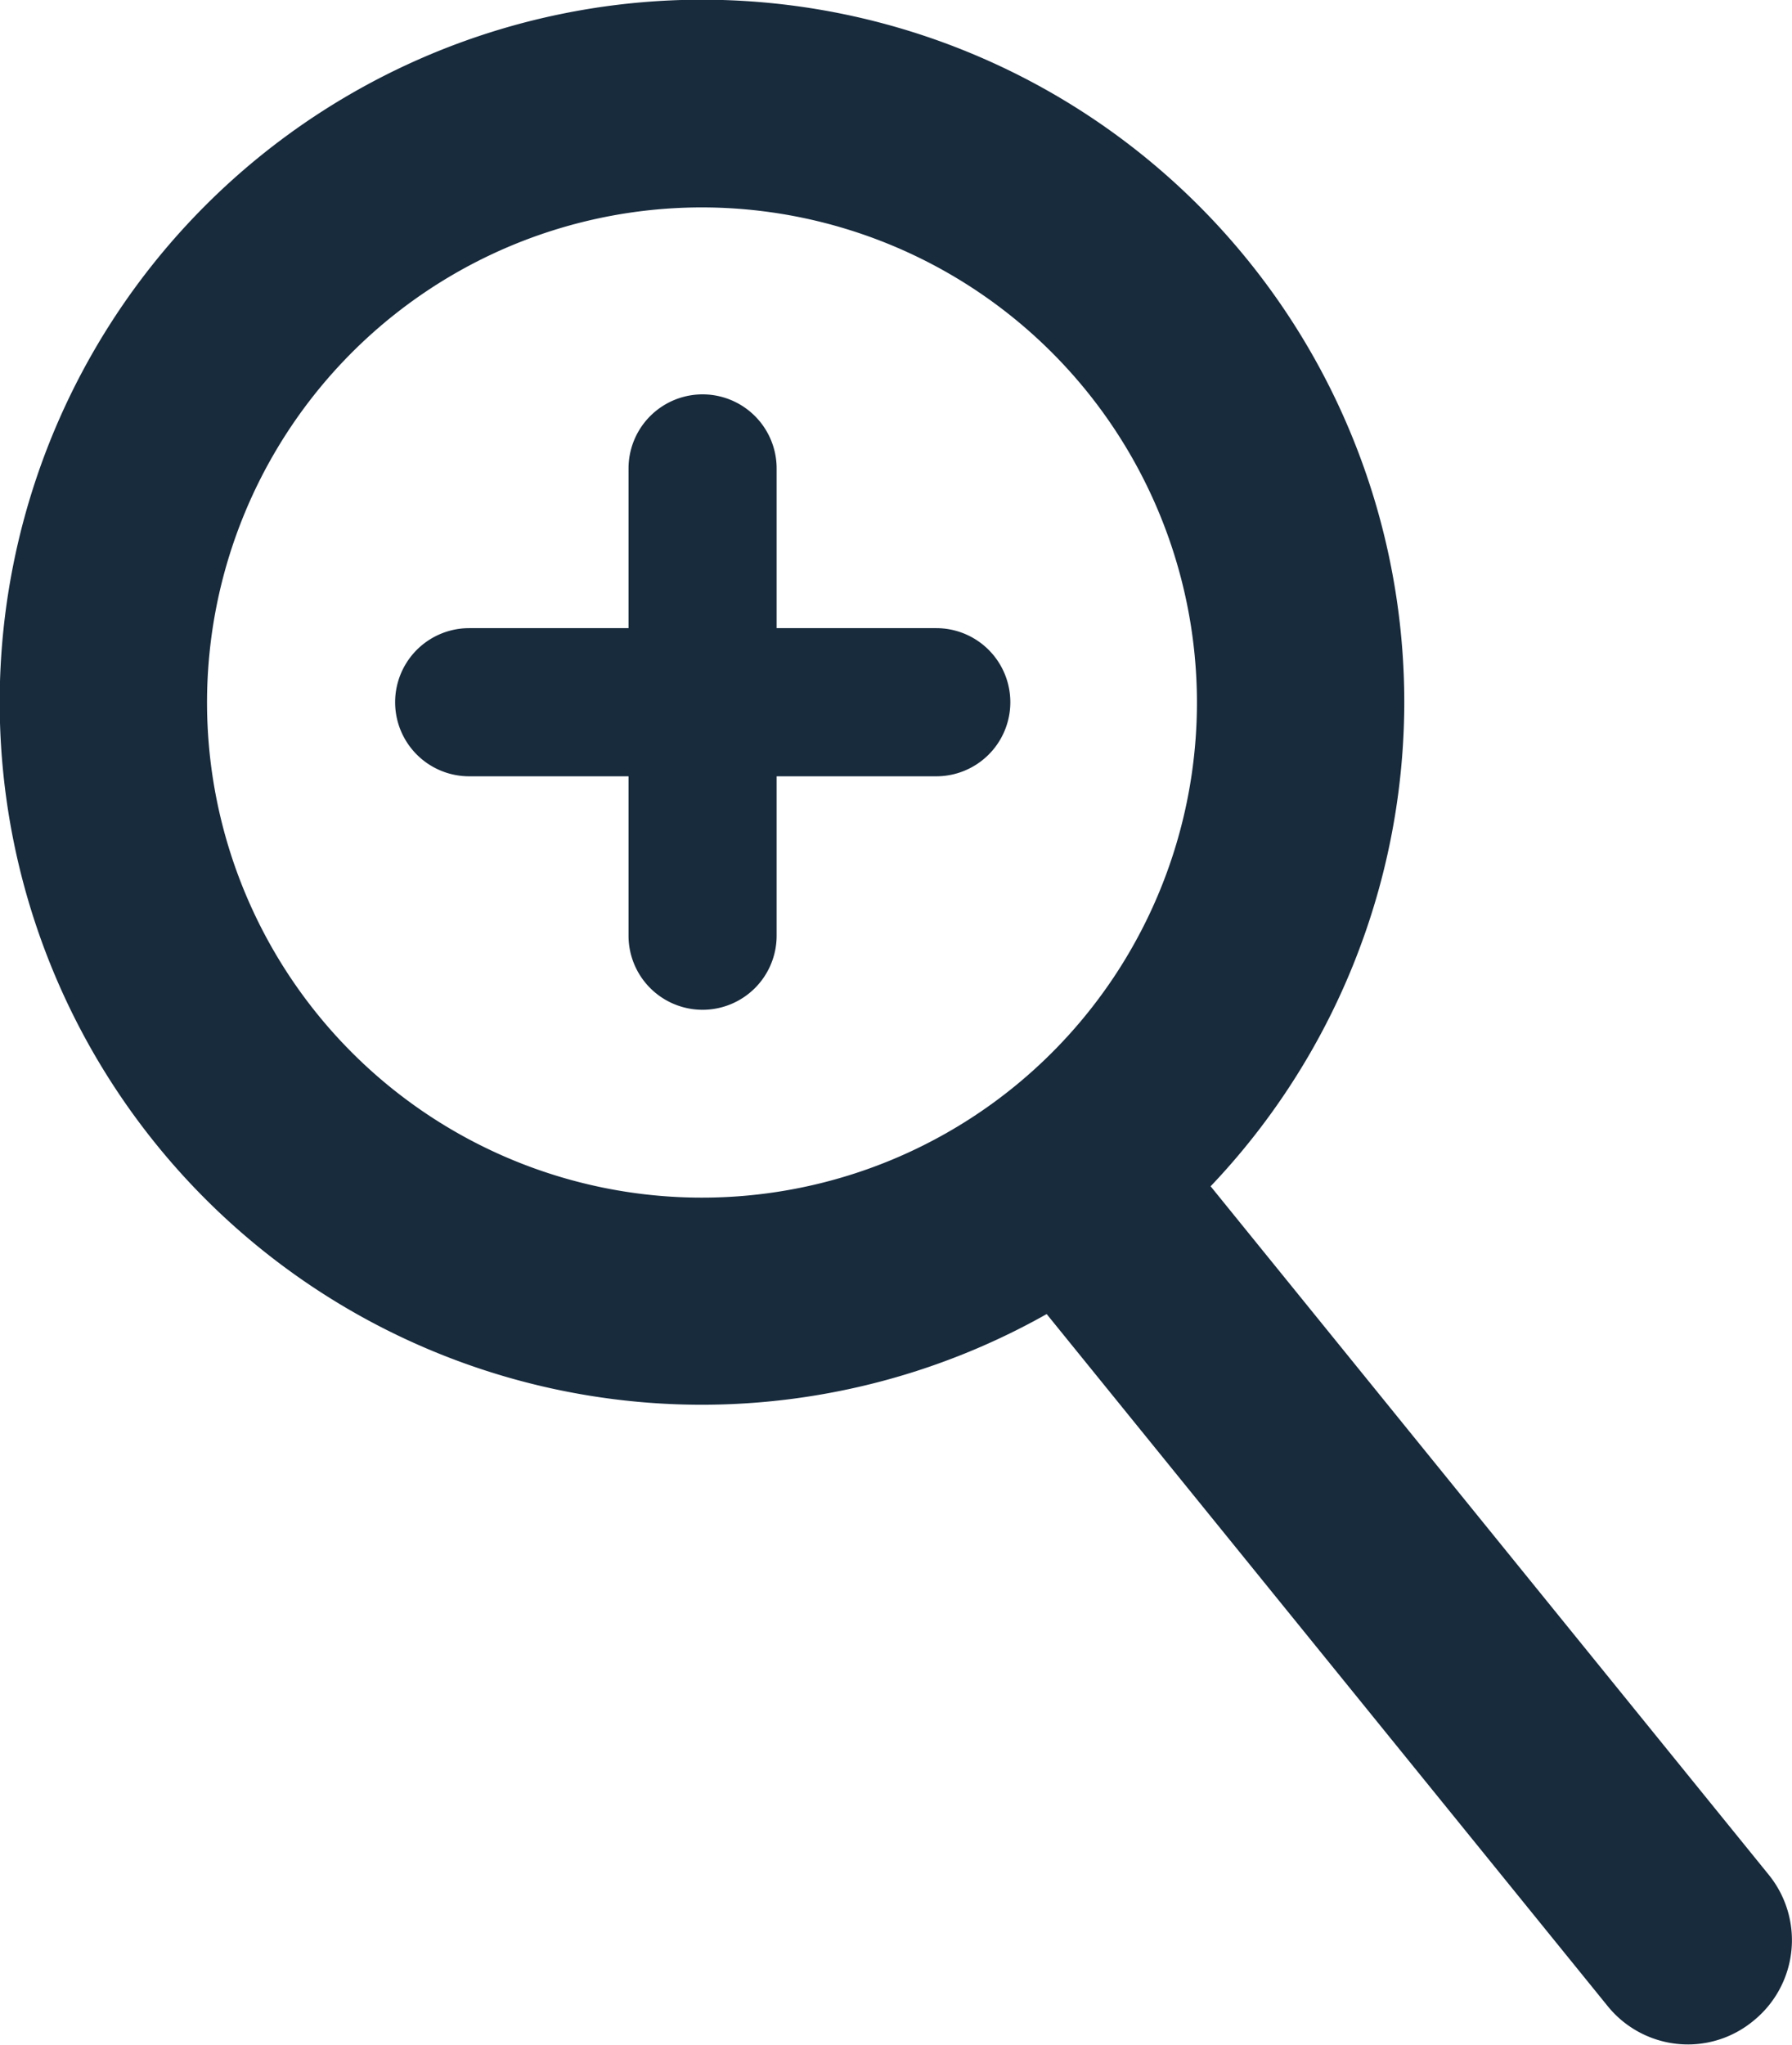
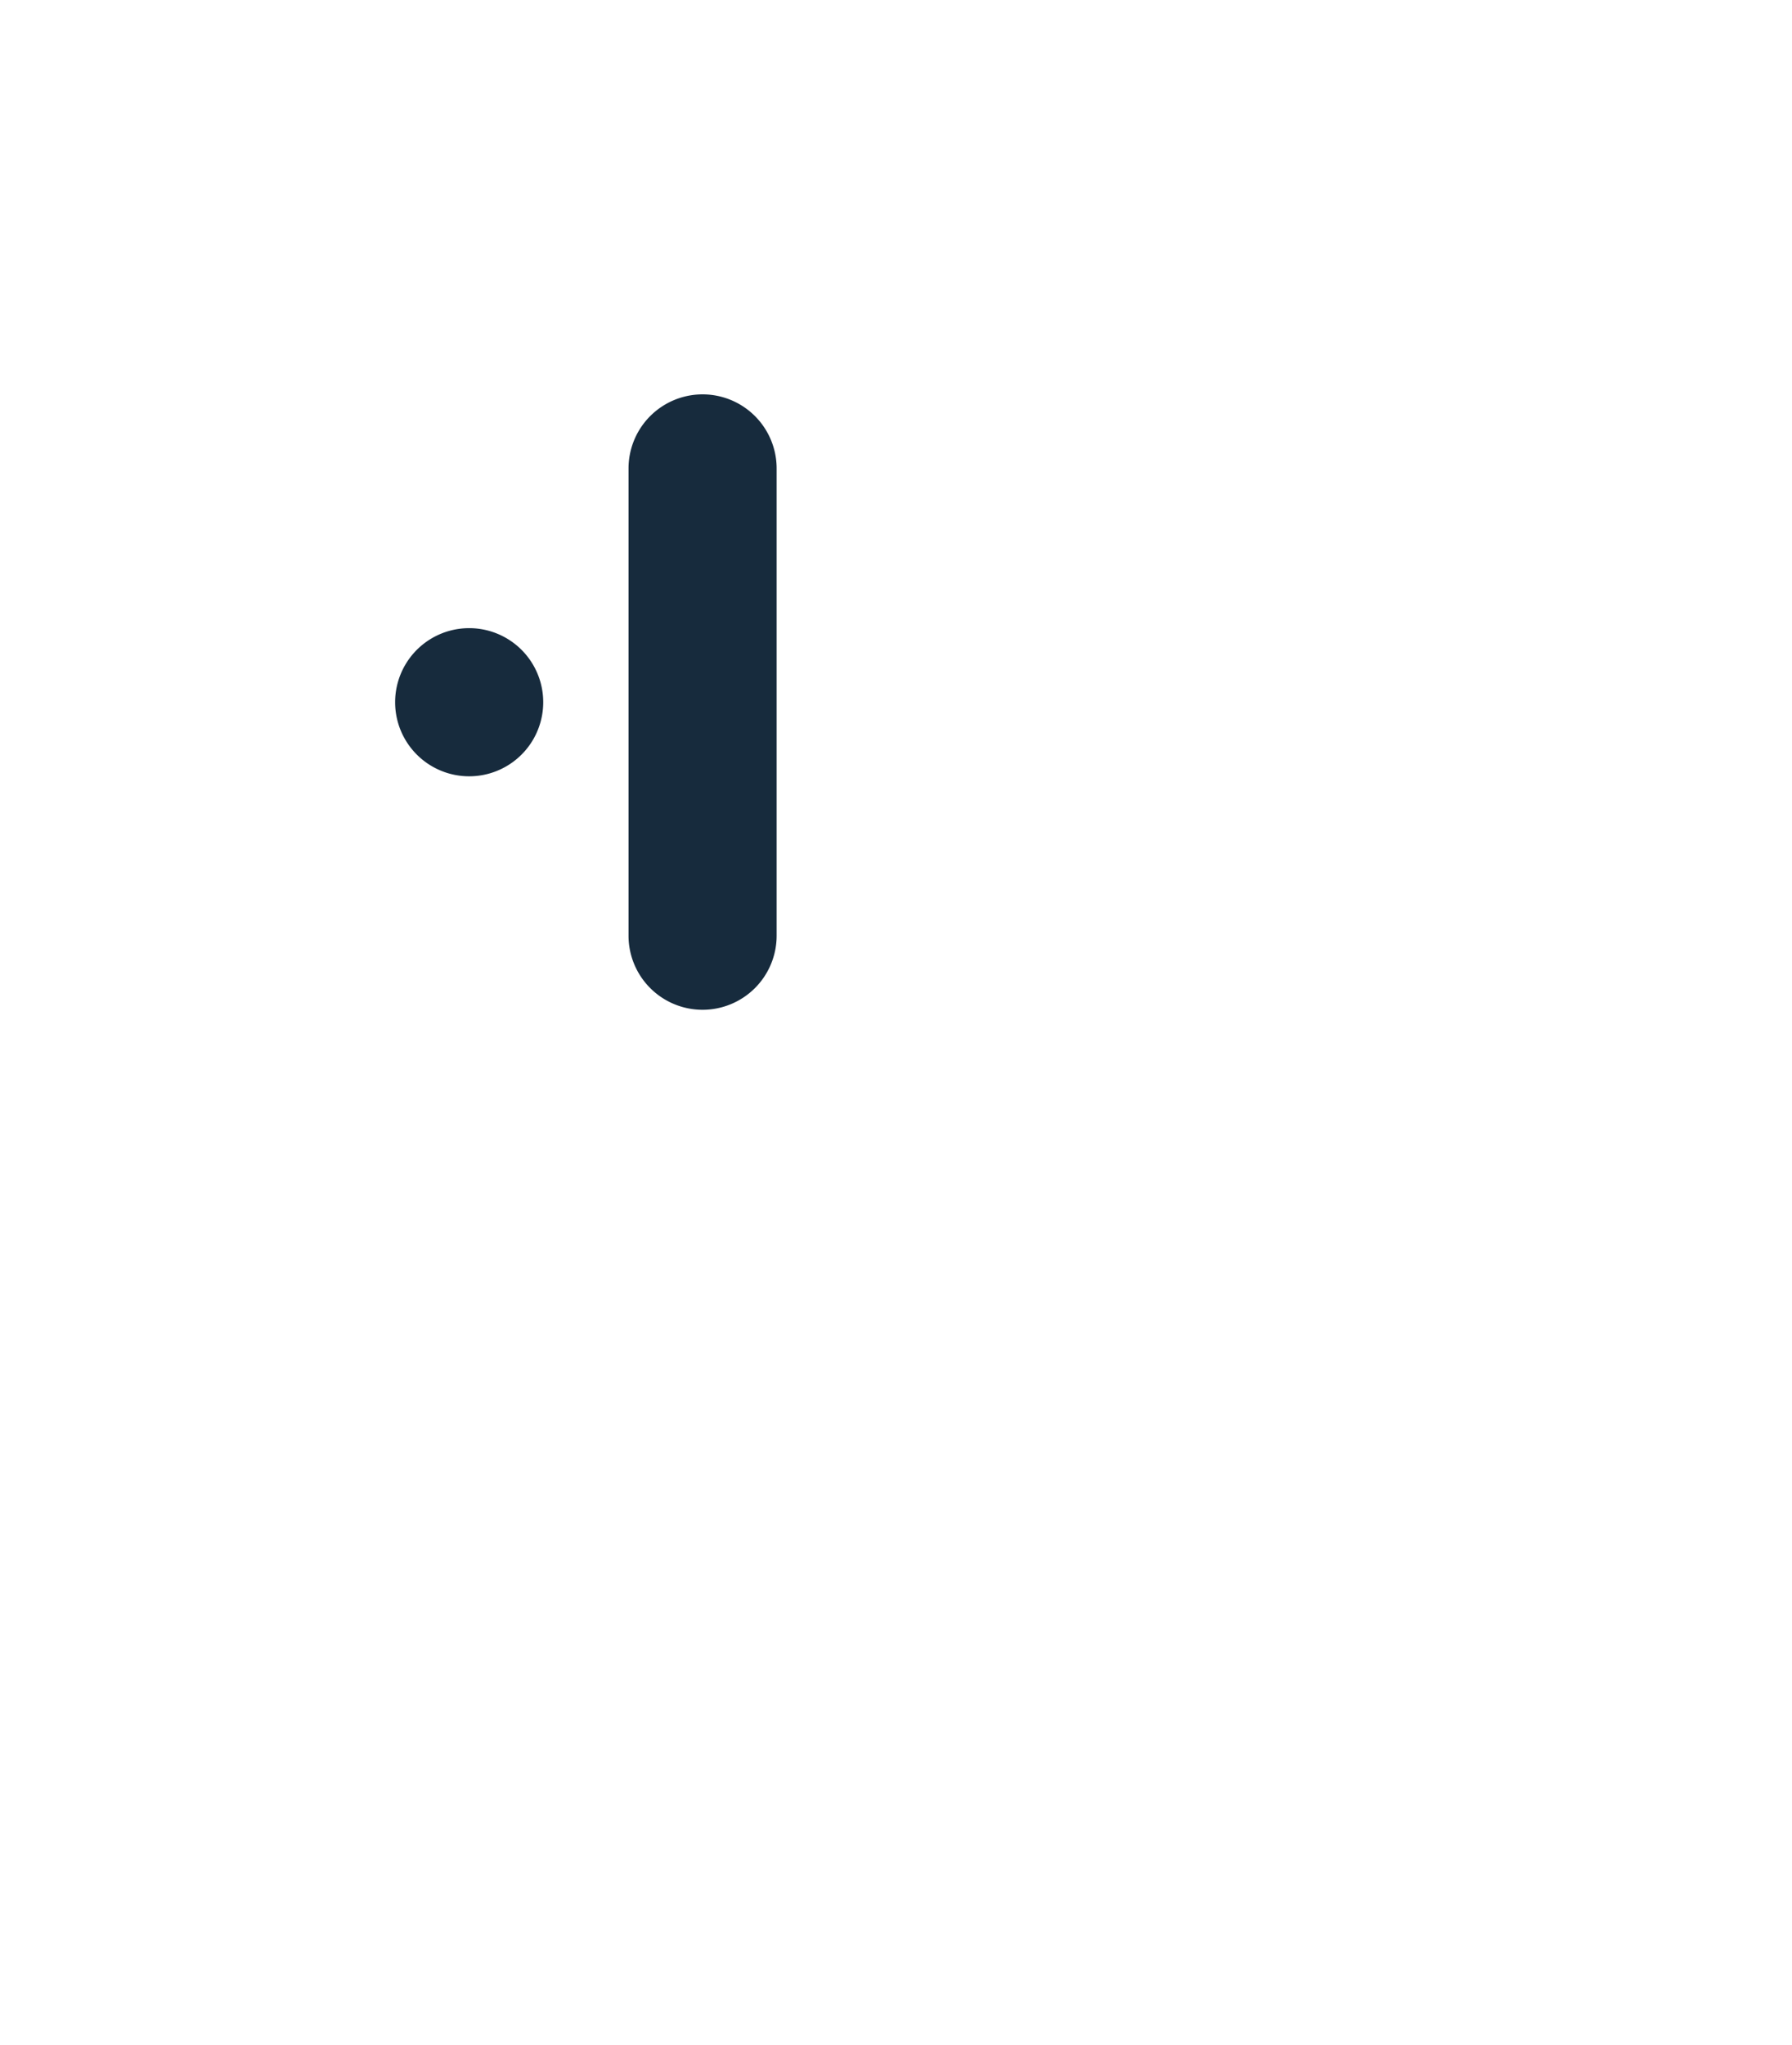
<svg xmlns="http://www.w3.org/2000/svg" viewBox="0 0 60.5 69.01">
  <defs>
    <style>.cls-1{fill:#172b3d;}</style>
  </defs>
  <g id="Layer_2" data-name="Layer 2">
    <g id="btn">
      <g id="btn_magnifiyingPlus">
        <g id="icon_magnifiyingPlus_idle">
-           <path class="cls-1" d="M23.71,47.41a23.71,23.71,0,1,1,23.7-23.7A23.73,23.73,0,0,1,23.71,47.41ZM23.71,7a16.71,16.71,0,1,0,16.7,16.71A16.72,16.72,0,0,0,23.71,7Z" />
-           <path class="cls-1" d="M57,69a3.49,3.49,0,0,1-2.72-1.29L33.78,42.43A3.5,3.5,0,1,1,39.22,38l20.5,25.28a3.5,3.5,0,0,1-.52,4.92A3.47,3.47,0,0,1,57,69Z" />
          <path class="cls-1" d="M23.72,34.08a2.5,2.5,0,0,1-2.5-2.5V15.81a2.5,2.5,0,0,1,5,0V31.58A2.5,2.5,0,0,1,23.72,34.08Z" />
-           <path class="cls-1" d="M31.61,26.2H15.84a2.5,2.5,0,0,1,0-5H31.61a2.5,2.5,0,0,1,0,5Z" />
+           <path class="cls-1" d="M31.61,26.2H15.84a2.5,2.5,0,0,1,0-5a2.5,2.5,0,0,1,0,5Z" />
        </g>
      </g>
    </g>
  </g>
</svg>